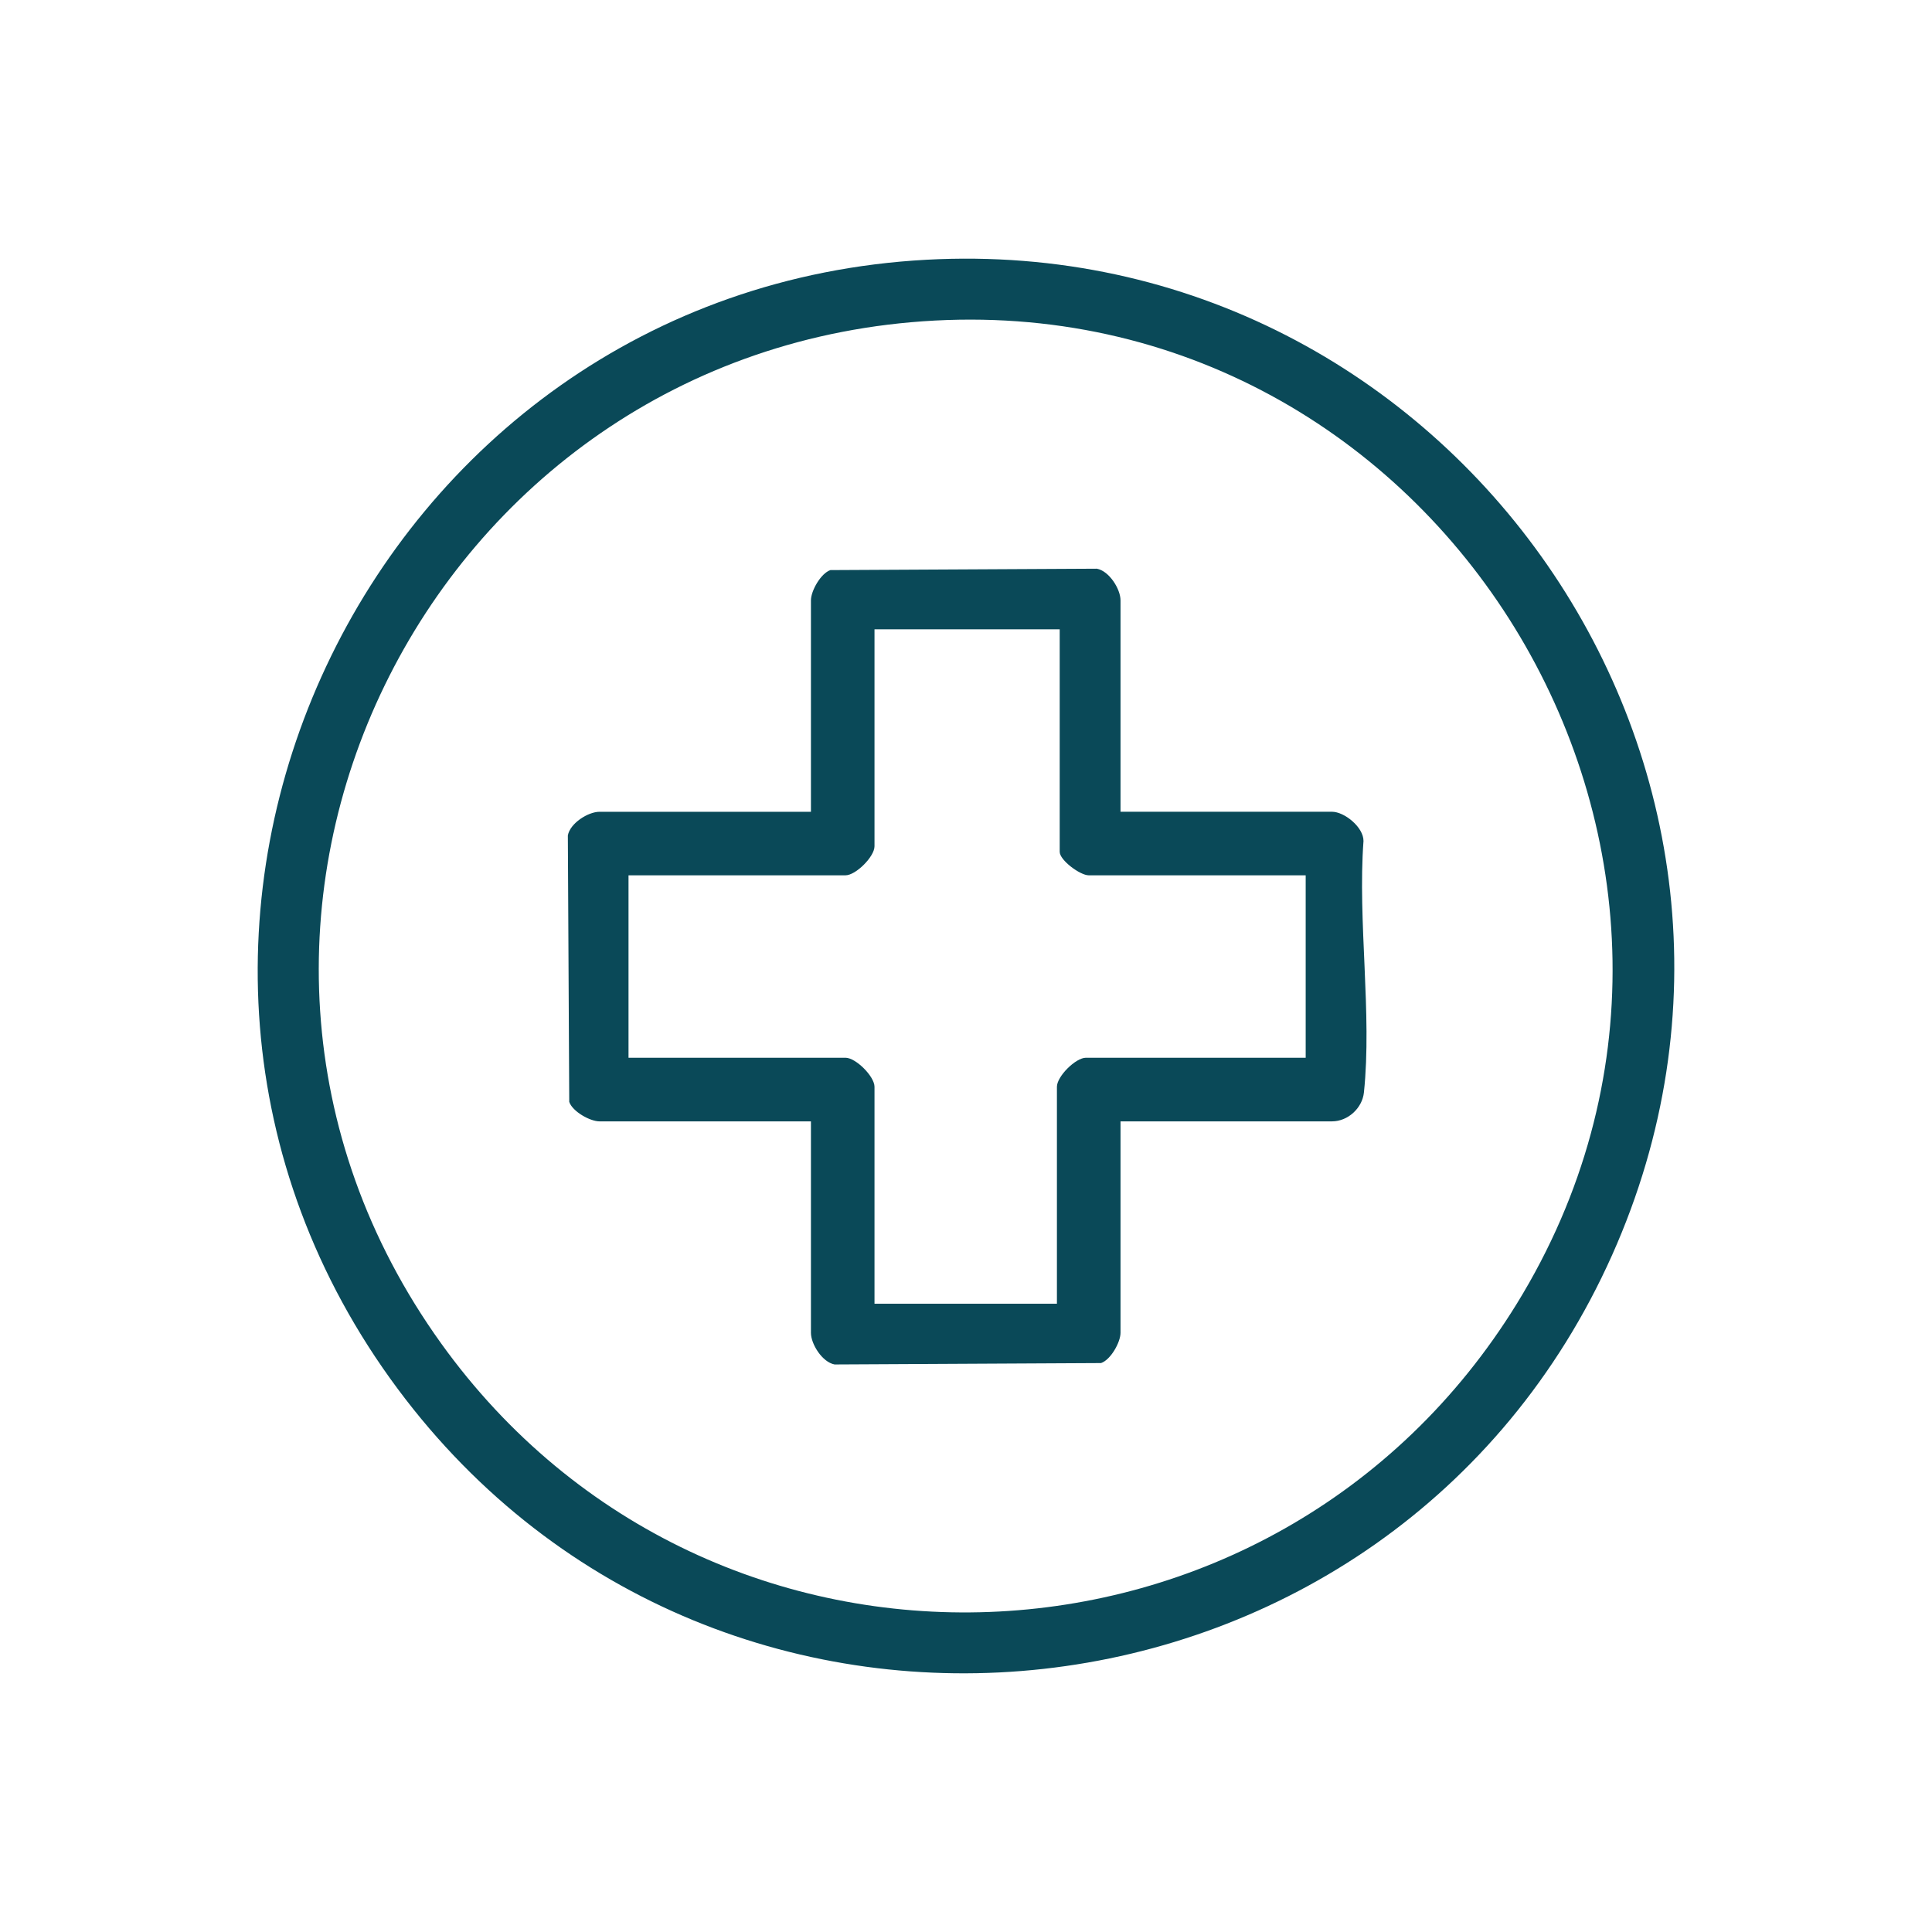
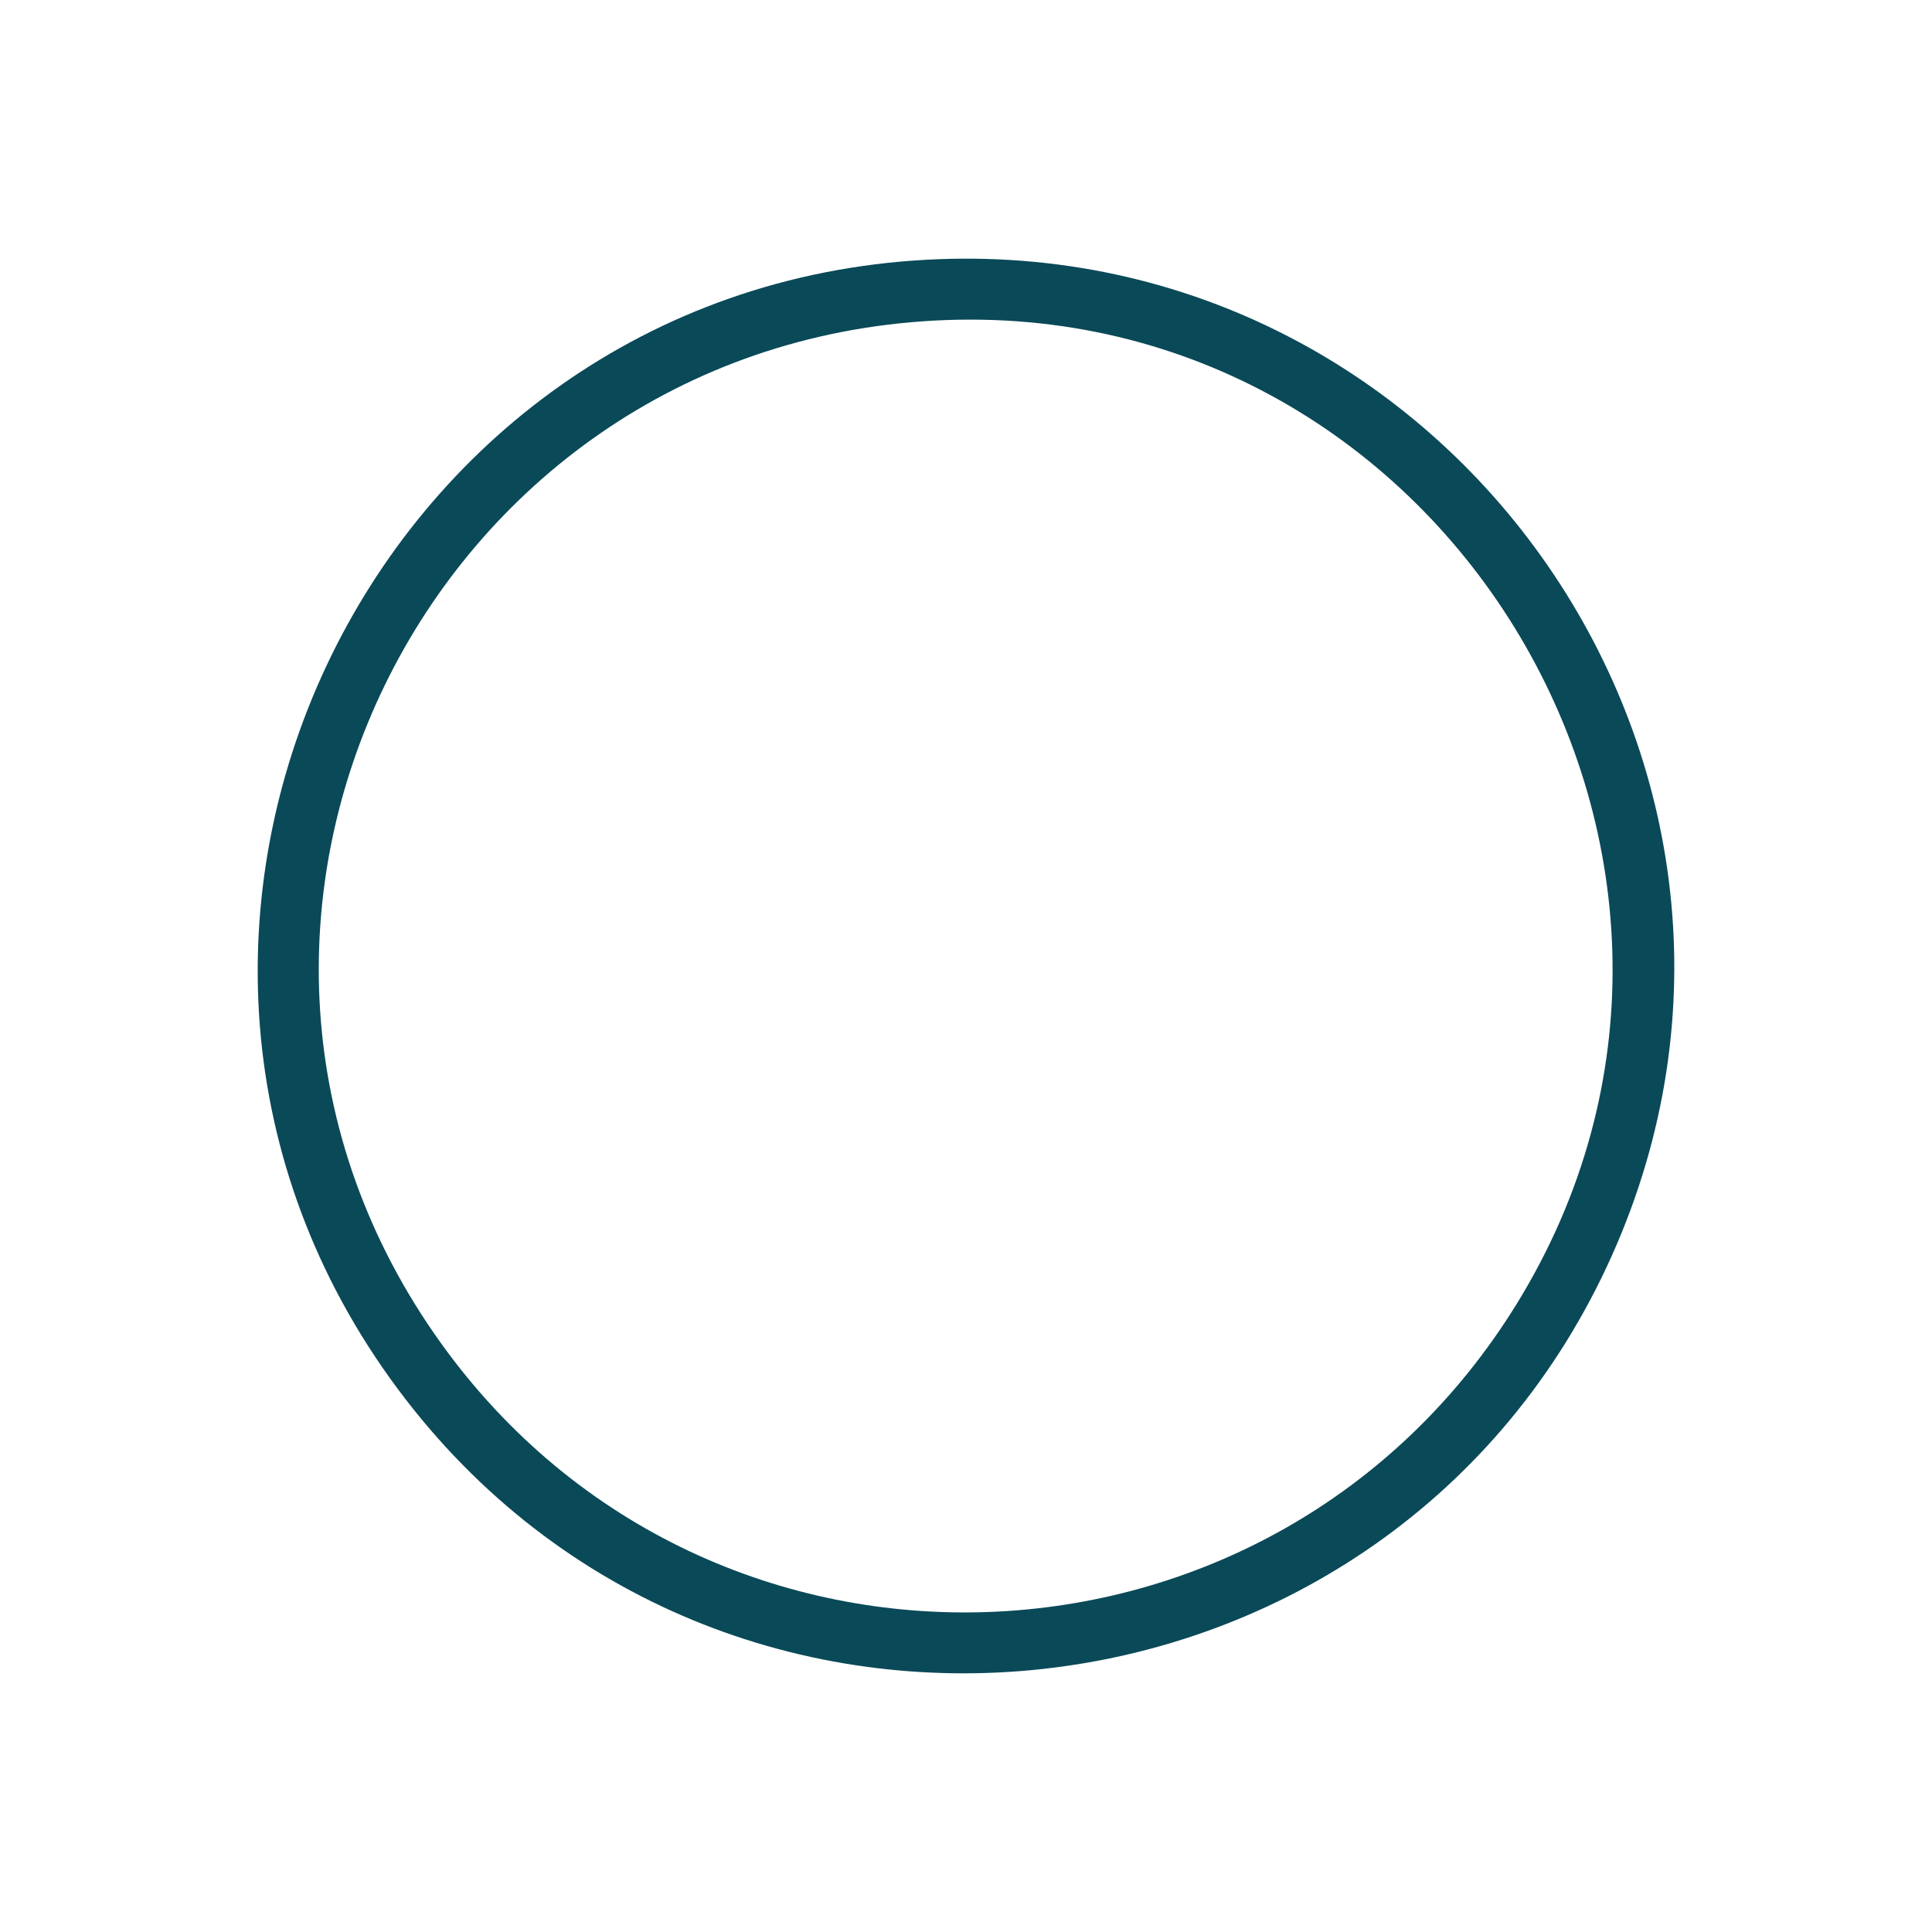
<svg xmlns="http://www.w3.org/2000/svg" id="Ebene_1" data-name="Ebene 1" viewBox="0 0 500 500">
  <defs>
    <style>
      .cls-1 {
        fill: #0a4958;
      }
    </style>
  </defs>
  <path class="cls-1" d="M239.77,67.22c136.09-7.38,233.37,132.38,177.45,257.57-56.83,127.22-230.79,146.84-314.23,34.73C15.89,242.49,95.01,75.07,239.77,67.22ZM241.92,82.96c-131.71,7-205.37,156.62-127.77,264.69,69.89,97.33,215.77,91.5,278.43-10.3,70.14-113.95-17.75-261.46-150.67-254.39Z" />
-   <path class="cls-1" d="M289.99,210.08h54.72c3.23,0,8.2,4.02,8.16,7.58-1.53,20.68,2.25,44.81.11,65.08-.42,4.02-4.12,7.47-8.27,7.47h-54.72v54.72c0,2.45-2.54,6.98-5.04,7.83l-68.96.36c-3.17-.58-6.12-5.25-6.12-8.19v-54.72h-54.72c-2.45,0-6.98-2.54-7.83-5.04l-.36-68.96c.58-3.17,5.25-6.12,8.19-6.12h54.72v-54.72c0-2.45,2.54-6.98,5.04-7.83l68.96-.36c3.17.58,6.12,5.25,6.12,8.19v54.72ZM274.25,162.87h-47.93v56.15c0,2.68-4.84,7.51-7.51,7.51h-56.15v47.21h56.15c2.68,0,7.51,4.84,7.51,7.51v56.15h47.21v-56.15c0-2.68,4.84-7.51,7.51-7.51h56.87v-47.21h-56.15c-2.22,0-7.51-3.9-7.51-6.08v-57.58Z" />
</svg>